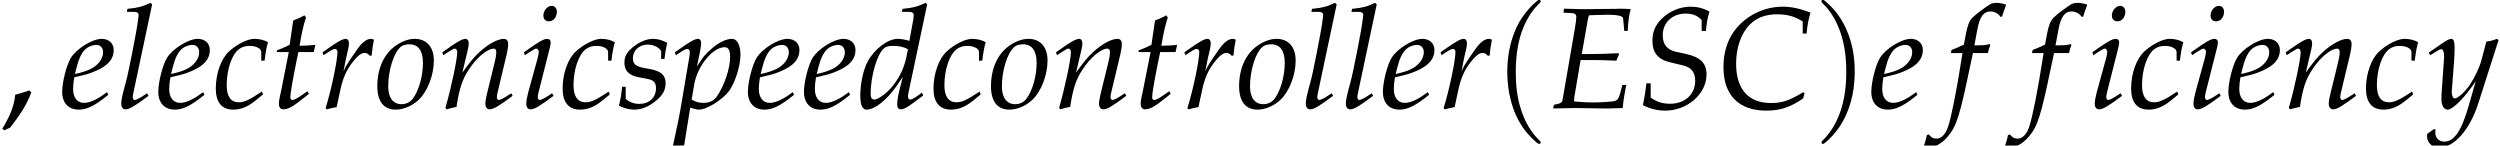
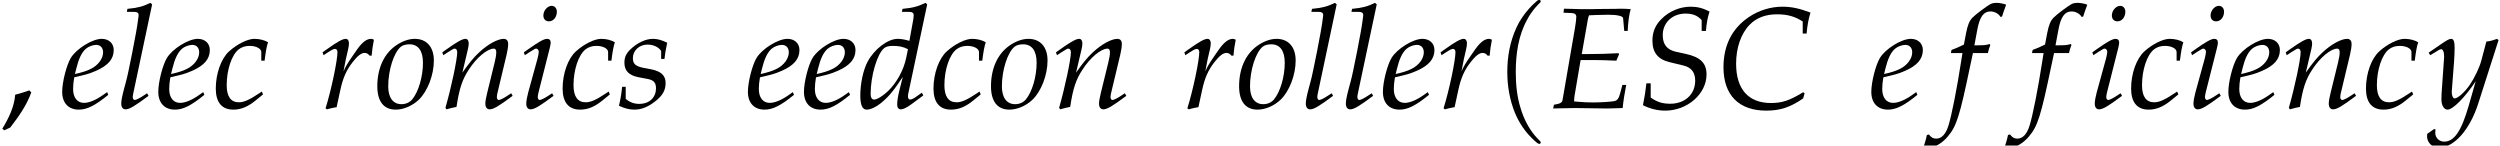
<svg xmlns="http://www.w3.org/2000/svg" xmlns:xlink="http://www.w3.org/1999/xlink" version="1.1" width="189.274pt" height="11.016pt" viewBox="70.735 60.562 189.274 11.016">
  <defs>
    <path id="g0-112" d="M3.458-8.182C3.393-8.16 3.338-8.105 3.284-8.062C3.175-7.964 3.076-7.876 2.978-7.778C2.596-7.396 2.269-6.971 1.996-6.502C1.429-5.476 1.145-4.298 1.102-3.131C1.058-2.062 1.189-1.004 1.538 .011C1.822 .829 2.28 1.604 2.891 2.215C3.033 2.356 3.175 2.498 3.338 2.629C3.404 2.673 3.48 2.738 3.567 2.705C3.644 2.662 3.633 2.575 3.589 2.52C3.469 2.378 3.327 2.258 3.207 2.116C2.684 1.495 2.324 .764 2.095-.011C1.822-.884 1.735-1.811 1.735-2.727C1.735-4.08 1.931-5.509 2.607-6.709C2.771-7.025 2.978-7.32 3.207-7.593C3.284-7.68 3.36-7.767 3.447-7.855C3.502-7.909 3.567-7.964 3.611-8.029C3.665-8.138 3.556-8.215 3.458-8.182Z" />
-     <path id="g0-113" d="M.687-8.182C.611-8.149 .611-8.073 .655-8.007C.742-7.876 .884-7.767 .993-7.647C1.473-7.091 1.822-6.436 2.062-5.738C2.4-4.767 2.509-3.742 2.509-2.727C2.509-1.451 2.324-.131 1.745 1.025C1.56 1.396 1.342 1.745 1.069 2.073C1.004 2.16 .927 2.247 .84 2.335C.775 2.4 .709 2.455 .655 2.531C.589 2.618 .644 2.727 .753 2.716C.818 2.705 .873 2.651 .916 2.618C1.025 2.531 1.135 2.433 1.233 2.335C1.636 1.931 1.985 1.495 2.258 .993C2.956-.262 3.196-1.713 3.142-3.131C3.109-4.047 2.935-4.964 2.575-5.815C2.28-6.535 1.855-7.189 1.309-7.735C1.178-7.865 1.047-7.985 .905-8.105C.84-8.149 .775-8.215 .687-8.182Z" />
    <path id="g2-59" d="M2.369-1.185L2.217-1.337C1.858-1.217 1.522-1.098 1.152-1.011C1.076-.076 .652 .783 .174 1.565L.326 1.685L.772 1.478C1.402 .663 2.022-.206 2.369-1.185Z" />
    <path id="g3-67" d="M6.488-5.641H6.782C6.836-6.26 6.923-6.727 7.075-7.227C6.249-7.543 5.63-7.673 4.956-7.673C4.065-7.673 3.174-7.401 2.413-6.891C1.141-6.032 .489-4.749 .489-3.087C.489-.978 1.652 .196 3.728 .196C4.771 .196 5.543-.054 6.521-.728L6.63-1.119L6.521-1.196C5.499-.576 4.934-.38 4.086-.38C2.38-.38 1.445-1.424 1.445-3.358C1.445-4.565 1.815-5.641 2.478-6.315C2.989-6.836 3.684-7.097 4.543-7.097C5.315-7.097 5.88-6.945 6.488-6.554V-5.641Z" />
    <path id="g3-69" d="M2.402-3.63H3.673C3.967-3.63 4.304-3.619 4.826-3.597L5.108-3.587L5.315-4.076L5.271-4.152C4.391-4.108 3.739-4.086 2.891-4.086H2.489L2.945-6.673C2.978-6.847 3-6.934 3.043-7.021L3.554-7.043C3.902-7.054 4.25-7.064 4.489-7.064C5.162-7.064 5.608-6.967 5.619-6.804L5.706-5.836H5.967C5.999-6.532 6.075-7.075 6.195-7.488C5.967-7.51 5.641-7.521 5.445-7.521C5.412-7.521 5.293-7.521 5.032-7.51L3.728-7.499C3.63-7.488 2.989-7.488 2.88-7.488C2.478-7.488 2.185-7.488 1.63-7.51L1.141-7.521L1.109-7.217L1.695-7.195C1.956-7.184 2.076-7.097 2.076-6.901C2.076-6.749 2.032-6.401 1.978-6.075L1.032-.598C.989-.402 .859-.326 .38-.25L.326 .033L.772 .022C1.109 .011 1.782 0 2 0L4.336 .033H4.445C4.597 .033 4.869 .022 5.228 .011L5.586 0L5.63-.391C5.652-.609 5.706-.935 5.804-1.467L5.858-1.75H5.565L5.391-1.098C5.282-.706 5.184-.576 4.945-.522C4.728-.478 3.934-.424 3.347-.424C2.902-.424 2.663-.435 1.913-.5V-.543C1.913-.696 1.924-.783 1.935-.88L2.402-3.63Z" />
    <path id="g3-83" d="M4.902-5.836H5.228C5.271-6.423 5.347-6.836 5.499-7.304C5.01-7.564 4.576-7.673 4.065-7.673C3.271-7.673 2.445-7.336 1.869-6.749C1.402-6.304 1.174-5.749 1.174-5.119C1.174-4.195 1.587-3.684 2.5-3.467L3.532-3.217C4.119-3.076 4.413-2.695 4.413-2.076C4.413-1.043 3.641-.326 2.521-.326C1.935-.326 1.522-.456 1.043-.793V-1.869H.717C.652-1.272 .576-.783 .456-.217C.989 .054 1.565 .196 2.141 .196C3.826 .196 5.271-1.076 5.271-2.543C5.271-3.402 4.804-3.858 3.706-4.097L3-4.25C2.282-4.402 1.956-4.804 1.956-5.521C1.956-6.467 2.684-7.151 3.684-7.151C4.217-7.151 4.576-7.01 4.902-6.662V-5.836Z" />
    <path id="g3-99" d="M3.717-3.587H3.967C4.054-4.293 4.13-4.695 4.228-4.978C3.967-5.141 3.587-5.239 3.184-5.239C2.695-5.239 1.891-4.847 1.282-4.293C.685-3.76 .272-2.619 .272-1.478C.272-.435 .728 .12 1.598 .12C2.185 .12 2.706-.098 3.304-.587L3.847-1.032L3.76-1.25L3.597-1.141C2.815-.619 2.402-.435 2.022-.435C1.413-.435 1.098-.869 1.098-1.728C1.098-2.902 1.478-4.032 2.011-4.445C2.239-4.619 2.5-4.706 2.837-4.706C3.326-4.706 3.717-4.499 3.717-4.239V-3.587Z" />
    <path id="g3-100" d="M5.249-7.847L5.119-7.966C4.554-7.684 4.163-7.586 3.38-7.51L3.337-7.282H3.858C4.119-7.282 4.228-7.206 4.228-7.021C4.228-6.934 4.217-6.836 4.206-6.76L3.902-5.086C3.576-5.184 3.282-5.239 3.011-5.239C2.261-5.239 1.239-4.456 .739-3.51C.402-2.88 .185-1.848 .185-.935C.185-.228 .348 .12 .663 .12C.956 .12 1.359-.065 1.728-.359C2.315-.837 2.674-1.261 3.402-2.358L3.152-1.369C3.032-.891 2.978-.543 2.978-.261C2.978-.033 3.076 .098 3.26 .098S3.706-.033 4.076-.304L4.956-.956L4.847-1.163L4.369-.826C4.217-.717 4.043-.641 3.945-.641C3.858-.641 3.793-.739 3.793-.891C3.793-.978 3.804-1.076 3.88-1.391L5.249-7.847ZM3.663-3.815C3.467-2.858 2.934-1.902 2.261-1.261C1.88-.902 1.445-.641 1.239-.641C1.065-.641 .967-.793 .967-1.065C.967-2.435 1.467-4.13 2-4.543C2.141-4.652 2.348-4.706 2.641-4.706C3.119-4.706 3.434-4.641 3.793-4.456L3.663-3.815Z" />
    <path id="g3-101" d="M3.565-1.206L3.304-1.022C2.728-.609 2.206-.391 1.815-.391C1.304-.391 .989-.793 .989-1.445C.989-1.717 1.022-2.011 1.076-2.326L1.967-2.543C2.152-2.587 2.445-2.695 2.717-2.815C3.641-3.217 4.065-3.717 4.065-4.391C4.065-4.902 3.695-5.239 3.152-5.239C2.445-5.239 1.239-4.489 .815-3.793C.489-3.25 .163-1.956 .163-1.228C.163-.38 .641 .12 1.424 .12C2.043 .12 2.652-.185 3.652-1L3.565-1.206ZM1.228-2.978C1.413-3.728 1.63-4.195 1.945-4.478C2.141-4.652 2.478-4.782 2.739-4.782C3.054-4.782 3.26-4.565 3.26-4.217C3.26-3.739 2.88-3.228 2.315-2.956C2.011-2.804 1.619-2.684 1.13-2.576L1.228-2.978Z" />
    <path id="g3-102" d="M3.108-4.163C3.152-4.369 3.228-4.619 3.293-4.771L3.25-4.847L3.174-4.826C2.913-4.76 2.793-4.749 2.261-4.749H2.087L2.315-5.967C2.489-6.901 2.793-7.314 3.293-7.314C3.619-7.314 3.913-7.151 4.076-6.891L4.184-6.934C4.239-7.108 4.347-7.445 4.434-7.662L4.489-7.825C4.315-7.901 3.978-7.966 3.728-7.966C3.608-7.966 3.434-7.934 3.347-7.89C3.087-7.771 2.195-7.108 1.945-6.847C1.706-6.608 1.576-6.282 1.456-5.662L1.293-4.804C.848-4.586 .63-4.499 .359-4.402L.304-4.163H1.185L1.087-3.554C.761-1.435 .359 .587 .12 1.337C-.076 1.978-.402 2.315-.793 2.315C-1.043 2.315-1.163 2.239-1.359 2L-1.511 2.043C-1.554 2.293-1.706 2.815-1.761 2.913C-1.663 2.967-1.5 3-1.38 3C-.935 3-.348 2.663 .076 2.152C.739 1.369 .978 .609 1.772-3.206C1.804-3.337 1.891-3.75 1.978-4.163H3.108Z" />
    <path id="g3-105" d="M.37-4.217L.446-4L.793-4.228C1.196-4.478 1.228-4.499 1.304-4.499C1.413-4.499 1.5-4.391 1.5-4.25C1.5-4.173 1.456-3.923 1.413-3.771L.696-1.163C.609-.826 .554-.533 .554-.326C.554-.065 .674 .098 .88 .098C1.163 .098 1.554-.13 2.619-.924L2.511-1.119L2.228-.935C1.913-.728 1.663-.609 1.565-.609C1.489-.609 1.424-.717 1.424-.826S1.445-1.032 1.5-1.261L2.337-4.565C2.38-4.749 2.402-4.869 2.402-4.956C2.402-5.141 2.304-5.239 2.13-5.239C1.891-5.239 1.489-5.01 .674-4.434L.37-4.217ZM2.478-7.738C2.163-7.738 1.848-7.38 1.848-7.01C1.848-6.738 2.011-6.564 2.271-6.564C2.608-6.564 2.869-6.88 2.869-7.293C2.869-7.553 2.706-7.738 2.478-7.738Z" />
    <path id="g3-108" d="M2.728-7.847L2.598-7.966C2.032-7.684 1.641-7.586 .859-7.51L.815-7.282H1.337C1.598-7.282 1.706-7.206 1.706-7.043C1.706-7.01 1.706-6.956 1.674-6.76L1.641-6.521C1.576-5.923 .913-2.543 .75-2L.598-1.435C.456-.891 .391-.565 .391-.337C.391-.065 .511 .098 .717 .098C1 .098 1.391-.13 2.456-.924L2.348-1.119L2.065-.935C1.75-.728 1.511-.609 1.402-.609C1.326-.609 1.261-.717 1.261-.826C1.261-.891 1.272-.967 1.304-1.13L1.326-1.228L2.728-7.847Z" />
    <path id="g3-110" d="M.261-4.217L.337-4L.685-4.228C1.087-4.478 1.119-4.499 1.196-4.499C1.315-4.499 1.391-4.391 1.391-4.228C1.391-3.673 .946-1.576 .5-.022L.576 .098C.848 .022 1.098-.043 1.337-.087C1.543-1.456 1.772-2.163 2.271-2.913C2.858-3.826 3.673-4.499 4.163-4.499C4.282-4.499 4.347-4.402 4.347-4.239C4.347-4.043 4.315-3.815 4.228-3.467L3.663-1.163C3.565-.761 3.521-.511 3.521-.337C3.521-.065 3.641 .098 3.847 .098C4.13 .098 4.521-.13 5.586-.924L5.478-1.119L5.195-.935C4.88-.728 4.641-.609 4.532-.609C4.456-.609 4.391-.706 4.391-.826C4.391-.88 4.402-1 4.413-1.043L5.13-4.043C5.206-4.358 5.249-4.663 5.249-4.847C5.249-5.097 5.13-5.239 4.912-5.239C4.456-5.239 3.706-4.826 3.065-4.228C2.652-3.847 2.348-3.478 1.782-2.684L2.195-4.434C2.239-4.63 2.261-4.76 2.261-4.88C2.261-5.108 2.174-5.239 2.011-5.239C1.782-5.239 1.359-4.999 .565-4.434L.261-4.217Z" />
    <path id="g3-111" d="M3.021-5.239C2.554-5.239 2.043-5.054 1.554-4.706C.674-4.076 .185-2.978 .185-1.652C.185-.5 .674 .12 1.576 .12C2.174 .12 2.826-.163 3.315-.619C3.989-1.261 4.467-2.5 4.467-3.597C4.467-4.619 3.923-5.239 3.021-5.239ZM2.619-4.826C3.282-4.826 3.641-4.336 3.641-3.424C3.641-2.38 3.304-1.228 2.826-.652C2.63-.424 2.348-.293 2.011-.293C1.38-.293 1.011-.783 1.011-1.641C1.011-2.869 1.435-4.206 1.967-4.641C2.108-4.76 2.358-4.826 2.619-4.826Z" />
-     <path id="g3-112" d="M1.25-.033L1.348 0C1.63 .087 1.793 .12 1.913 .12C2.521 .12 3.771-.674 4.239-1.359C4.684-2.022 5.054-3.217 5.054-4.032C5.054-4.76 4.804-5.239 4.413-5.239C3.956-5.239 3.38-4.956 2.815-4.445C2.369-4.065 2.152-3.782 1.761-3.141L2.022-4.434C2.054-4.619 2.076-4.782 2.076-4.912C2.076-5.119 1.989-5.239 1.837-5.239C1.609-5.239 1.196-5.01 .391-4.434L.087-4.217L.163-4L.511-4.228C.815-4.423 .935-4.478 1.032-4.478C1.141-4.478 1.217-4.38 1.217-4.228C1.217-4.141 1.196-3.923 1.174-3.815L.543-.087C.435 .565 .228 1.554 .011 2.532L-.076 2.934L0 3C.228 2.924 .446 2.869 .793 2.815L1.25-.033ZM1.554-1.793C1.793-3.184 2.956-4.608 3.858-4.608C4.141-4.608 4.271-4.369 4.271-3.869C4.271-2.989 3.837-1.695 3.26-.869C3.043-.554 2.695-.391 2.25-.391C1.913-.391 1.641-.467 1.359-.641L1.554-1.793Z" />
    <path id="g3-114" d="M4-3.967C4.032-4.38 4.086-4.728 4.173-5.173C4.054-5.228 4.01-5.239 3.956-5.239C3.619-5.239 3.282-4.978 2.891-4.423L2.598-4C2.174-3.391 2.043-3.163 1.869-2.782L1.956-3.228C2-3.478 2.087-3.913 2.152-4.152L2.217-4.434C2.261-4.619 2.282-4.76 2.282-4.891C2.282-5.108 2.195-5.239 2.032-5.239C1.804-5.239 1.391-5.01 .587-4.434L.283-4.217L.359-4L.706-4.228C1.011-4.423 1.13-4.478 1.228-4.478C1.337-4.478 1.413-4.38 1.413-4.239C1.413-3.608 .946-1.369 .511 .022L.619 .098C.783 .043 .956 .011 1.206-.043L1.348-.065L1.63-1.369C1.826-2.271 2.076-2.848 2.554-3.467C2.924-3.945 3.217-4.173 3.456-4.173C3.619-4.173 3.728-4.119 3.847-3.967H4Z" />
    <path id="g3-115" d="M.337-1.609C.283-1.054 .217-.674 .098-.174C.511 .022 .88 .12 1.261 .12C1.793 .12 2.293-.076 2.848-.511S3.63-1.348 3.63-1.891C3.63-2.478 3.282-2.793 2.478-2.945L2.011-3.032C1.359-3.152 1.152-3.337 1.152-3.782C1.152-4.358 1.641-4.804 2.261-4.804C2.706-4.804 3.119-4.608 3.293-4.315V-3.717H3.543C3.587-4.097 3.63-4.391 3.75-4.945C3.326-5.152 3.021-5.239 2.663-5.239C2.098-5.239 1.435-4.912 .913-4.391C.63-4.097 .511-3.826 .511-3.434C.511-2.826 .848-2.478 1.565-2.337L2.25-2.206C2.728-2.119 2.902-1.924 2.902-1.5C2.902-.793 2.402-.315 1.63-.315C1.25-.315 .913-.435 .609-.696V-1.609H.337Z" />
-     <path id="g3-116" d="M1.359-4.239L.75-1.163C.739-1.087 .728-1.065 .696-.935C.63-.63 .609-.467 .609-.337C.609-.065 .728 .098 .935 .098C1.315 .098 1.695-.12 2.543-.804L2.706-.935L2.88-1.076L2.771-1.272L2.282-.935C1.967-.717 1.75-.609 1.63-.609C1.532-.609 1.478-.696 1.478-.826C1.478-1.109 1.63-1.989 1.945-3.565L2.087-4.239H3.25L3.369-4.782C2.956-4.739 2.587-4.717 2.174-4.717C2.348-5.738 2.467-6.271 2.663-6.858L2.543-7.021C2.326-6.891 2.032-6.76 1.695-6.63L1.424-4.782C.946-4.554 .663-4.434 .467-4.38L.446-4.239H1.359Z" />
    <path id="g3-121" d="M-.076 1.956C-.087 2.032-.087 2.098-.087 2.152C-.087 2.619 .315 3 .804 3C1.956 3 3.152 1.652 3.793-.359L5.325-5.141L5.206-5.239C4.891-5.119 4.641-5.054 4.402-5.032L4.021-3.597C3.891-3.087 3.51-2.293 3.152-1.761C2.771-1.206 2.239-.728 2-.728C1.869-.728 1.772-.978 1.782-1.25L1.793-1.391L1.956-3.5C1.978-3.837 2-4.25 2-4.554C2-5.043 1.924-5.239 1.739-5.239C1.598-5.239 1.445-5.162 .924-4.804L.033-4.195L.152-4L.696-4.326L.739-4.358C.848-4.423 .924-4.456 .967-4.456C1.119-4.456 1.206-4.25 1.206-3.891C1.206-3.88 1.206-3.815 1.196-3.728L1.011-1.087L1-.652C1-.196 1.196 .12 1.467 .12C1.869 .12 2.782-.804 3.597-2.032L3.065-.174C2.511 1.75 1.967 2.543 1.206 2.543C.826 2.543 .533 2.25 .533 1.869C.533 1.815 .543 1.728 .554 1.63L.446 1.587L-.076 1.956Z" />
  </defs>
  <g id="page1">
    <use x="70.735" y="68.742" xlink:href="#g2-59" />
    <use x="75.28" y="68.742" xlink:href="#g3-101" />
    <use x="79.524" y="68.742" xlink:href="#g3-108" />
    <use x="82.556" y="68.742" xlink:href="#g3-101" />
    <use x="86.8" y="68.742" xlink:href="#g3-99" />
    <use x="91.24" y="68.742" xlink:href="#g3-116" />
    <use x="94.872" y="68.742" xlink:href="#g3-114" />
    <use x="99.116" y="68.742" xlink:href="#g3-111" />
    <use x="103.96" y="68.742" xlink:href="#g3-110" />
    <use x="110.025" y="68.742" xlink:href="#g3-105" />
    <use x="113.058" y="68.742" xlink:href="#g3-99" />
    <use x="117.498" y="68.742" xlink:href="#g3-115" />
    <use x="121.741" y="68.742" xlink:href="#g3-112" />
    <use x="127.196" y="68.742" xlink:href="#g3-101" />
    <use x="131.439" y="68.742" xlink:href="#g3-101" />
    <use x="135.683" y="68.742" xlink:href="#g3-100" />
    <use x="141.137" y="68.742" xlink:href="#g3-99" />
    <use x="145.577" y="68.742" xlink:href="#g3-111" />
    <use x="150.421" y="68.742" xlink:href="#g3-110" />
    <use x="156.486" y="68.742" xlink:href="#g3-116" />
    <use x="160.119" y="68.742" xlink:href="#g3-114" />
    <use x="164.362" y="68.742" xlink:href="#g3-111" />
    <use x="169.206" y="68.742" xlink:href="#g3-108" />
    <use x="172.239" y="68.742" xlink:href="#g3-108" />
    <use x="175.271" y="68.742" xlink:href="#g3-101" />
    <use x="179.515" y="68.742" xlink:href="#g3-114" />
    <use x="183.758" y="68.742" xlink:href="#g0-112" />
    <use x="188" y="68.742" xlink:href="#g3-69" />
    <use x="194.665" y="68.742" xlink:href="#g3-83" />
    <use x="200.73" y="68.742" xlink:href="#g3-67" />
    <use x="208.007" y="68.742" xlink:href="#g0-113" />
    <use x="212.248" y="68.742" xlink:href="#g3-101" />
    <use x="218.128" y="68.742" xlink:href="#g3-102" />
    <use x="224.27" y="68.742" xlink:href="#g3-102" />
    <use x="228.775" y="68.742" xlink:href="#g3-105" />
    <use x="231.808" y="68.742" xlink:href="#g3-99" />
    <use x="236.248" y="68.742" xlink:href="#g3-105" />
    <use x="239.28" y="68.742" xlink:href="#g3-101" />
    <use x="243.524" y="68.742" xlink:href="#g3-110" />
    <use x="249.589" y="68.742" xlink:href="#g3-99" />
    <use x="254.574" y="68.742" xlink:href="#g3-121" />
  </g>
</svg>